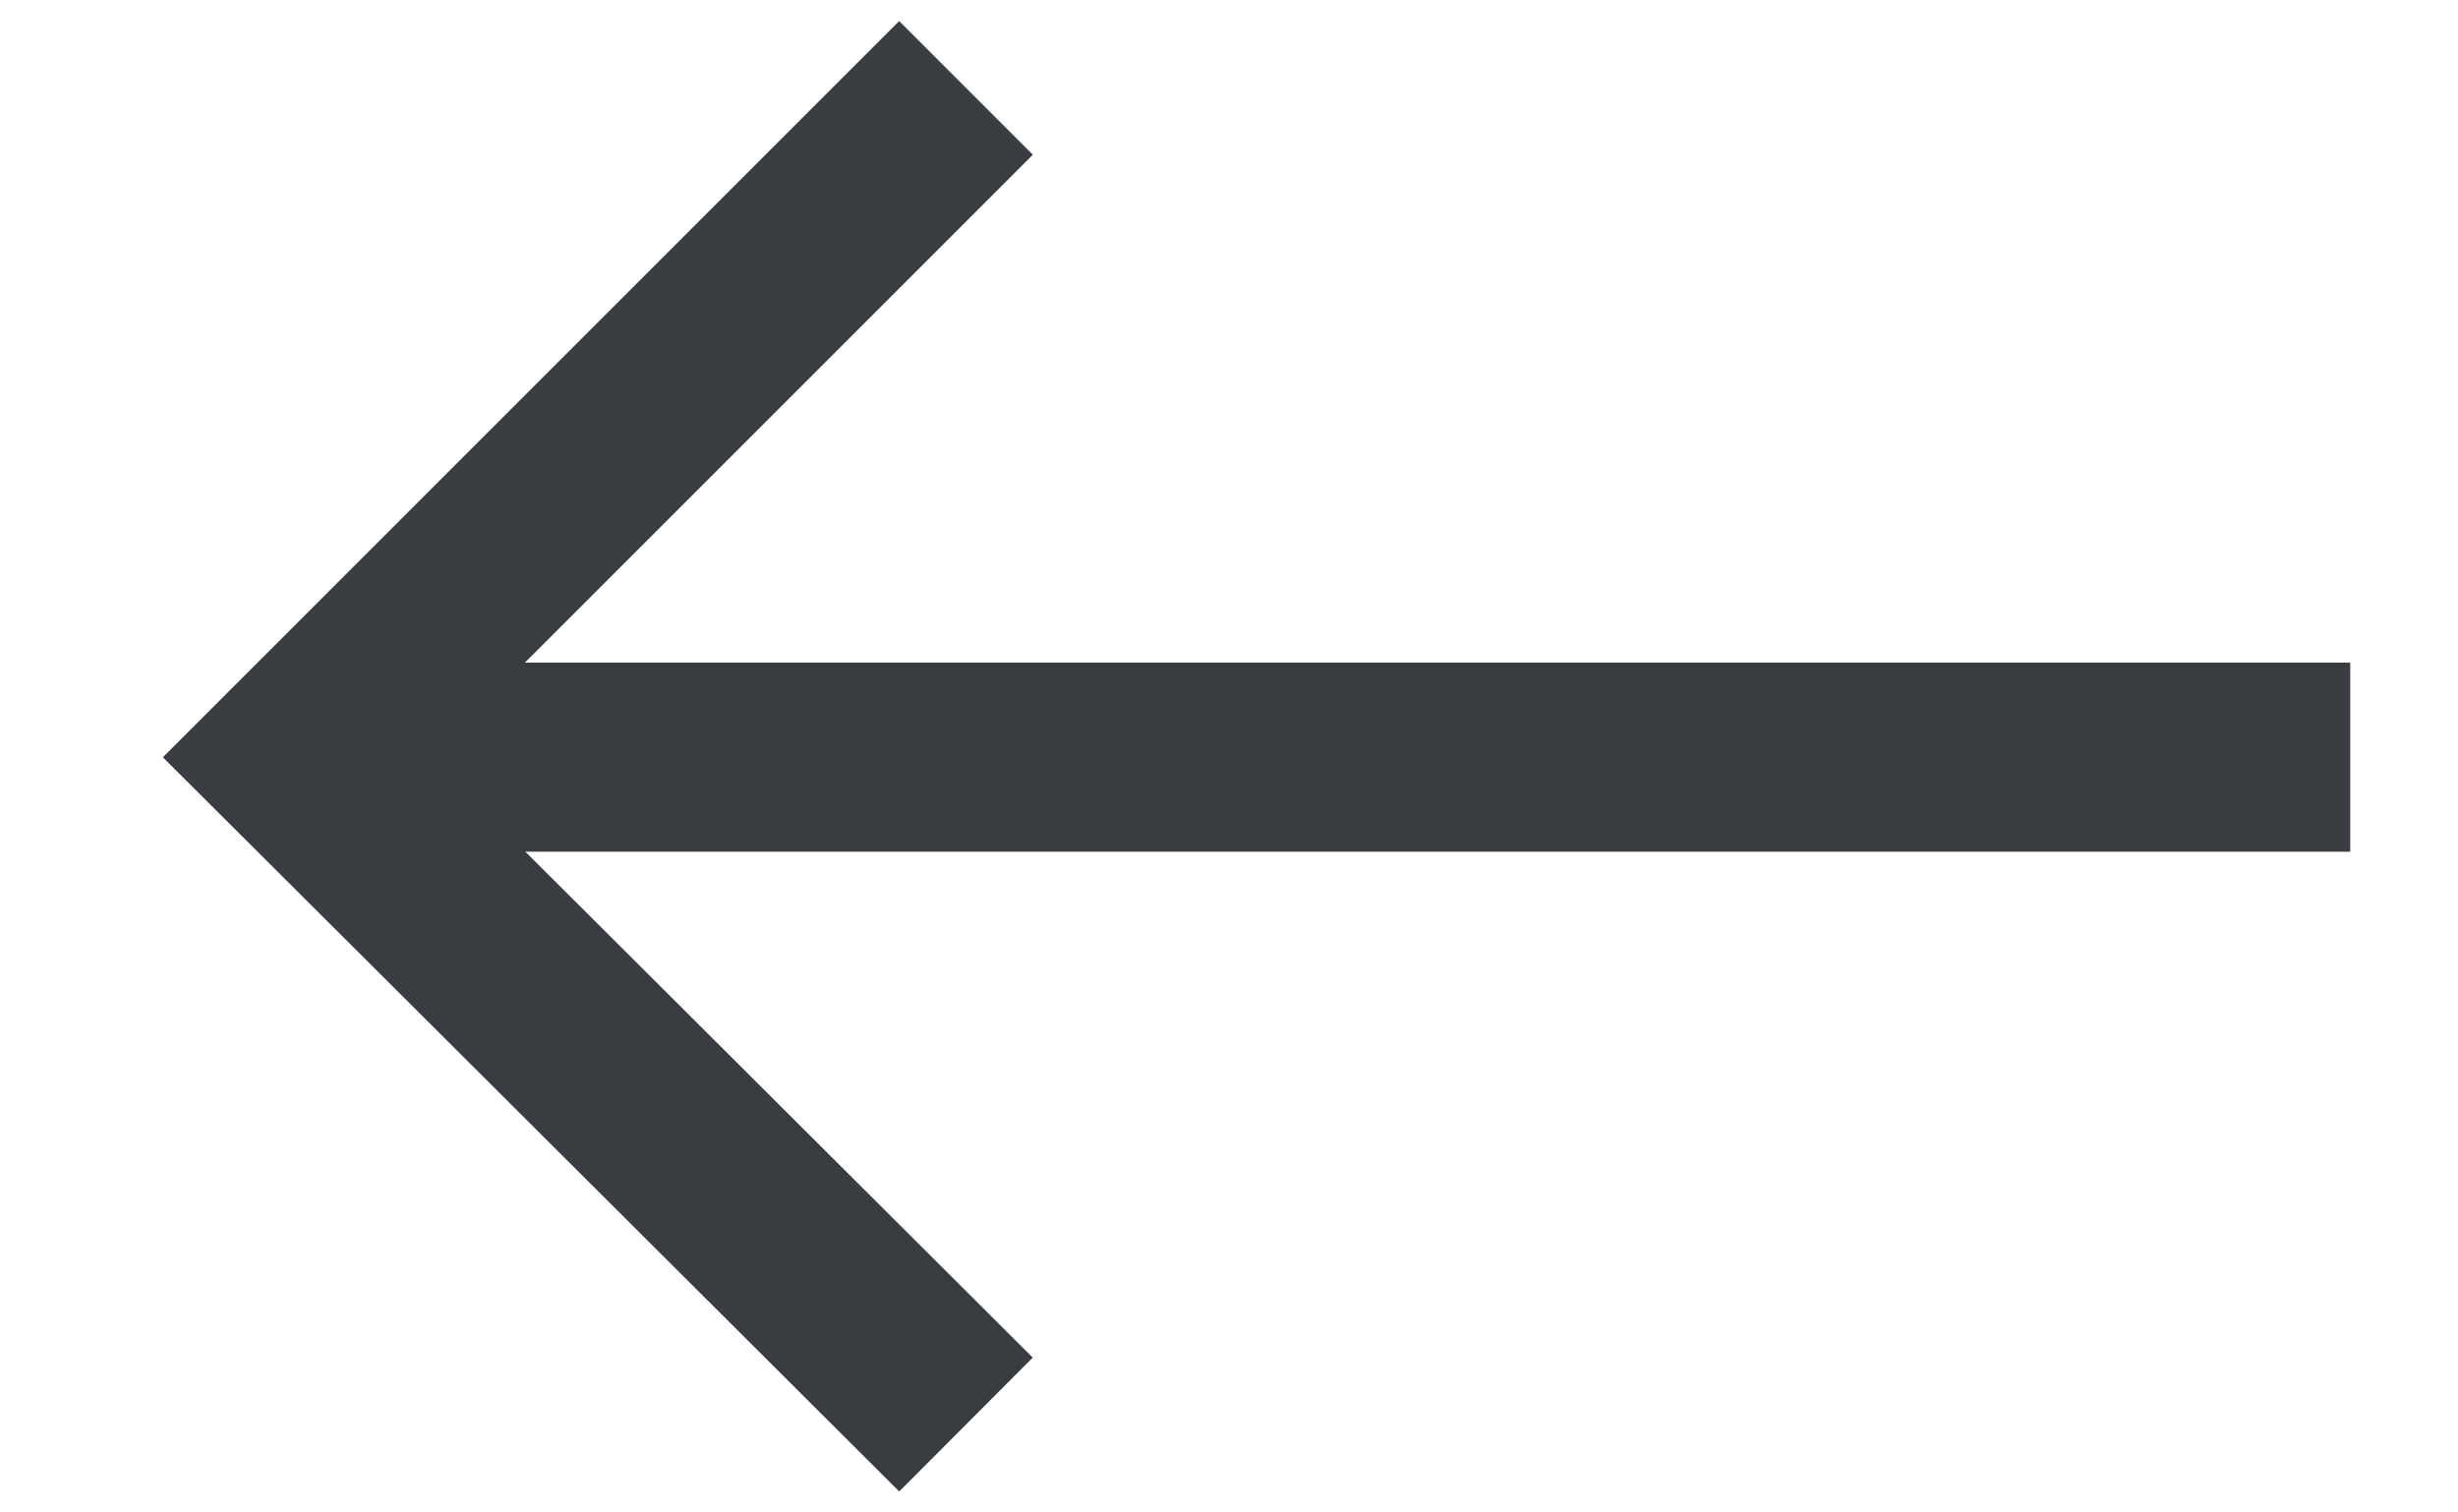
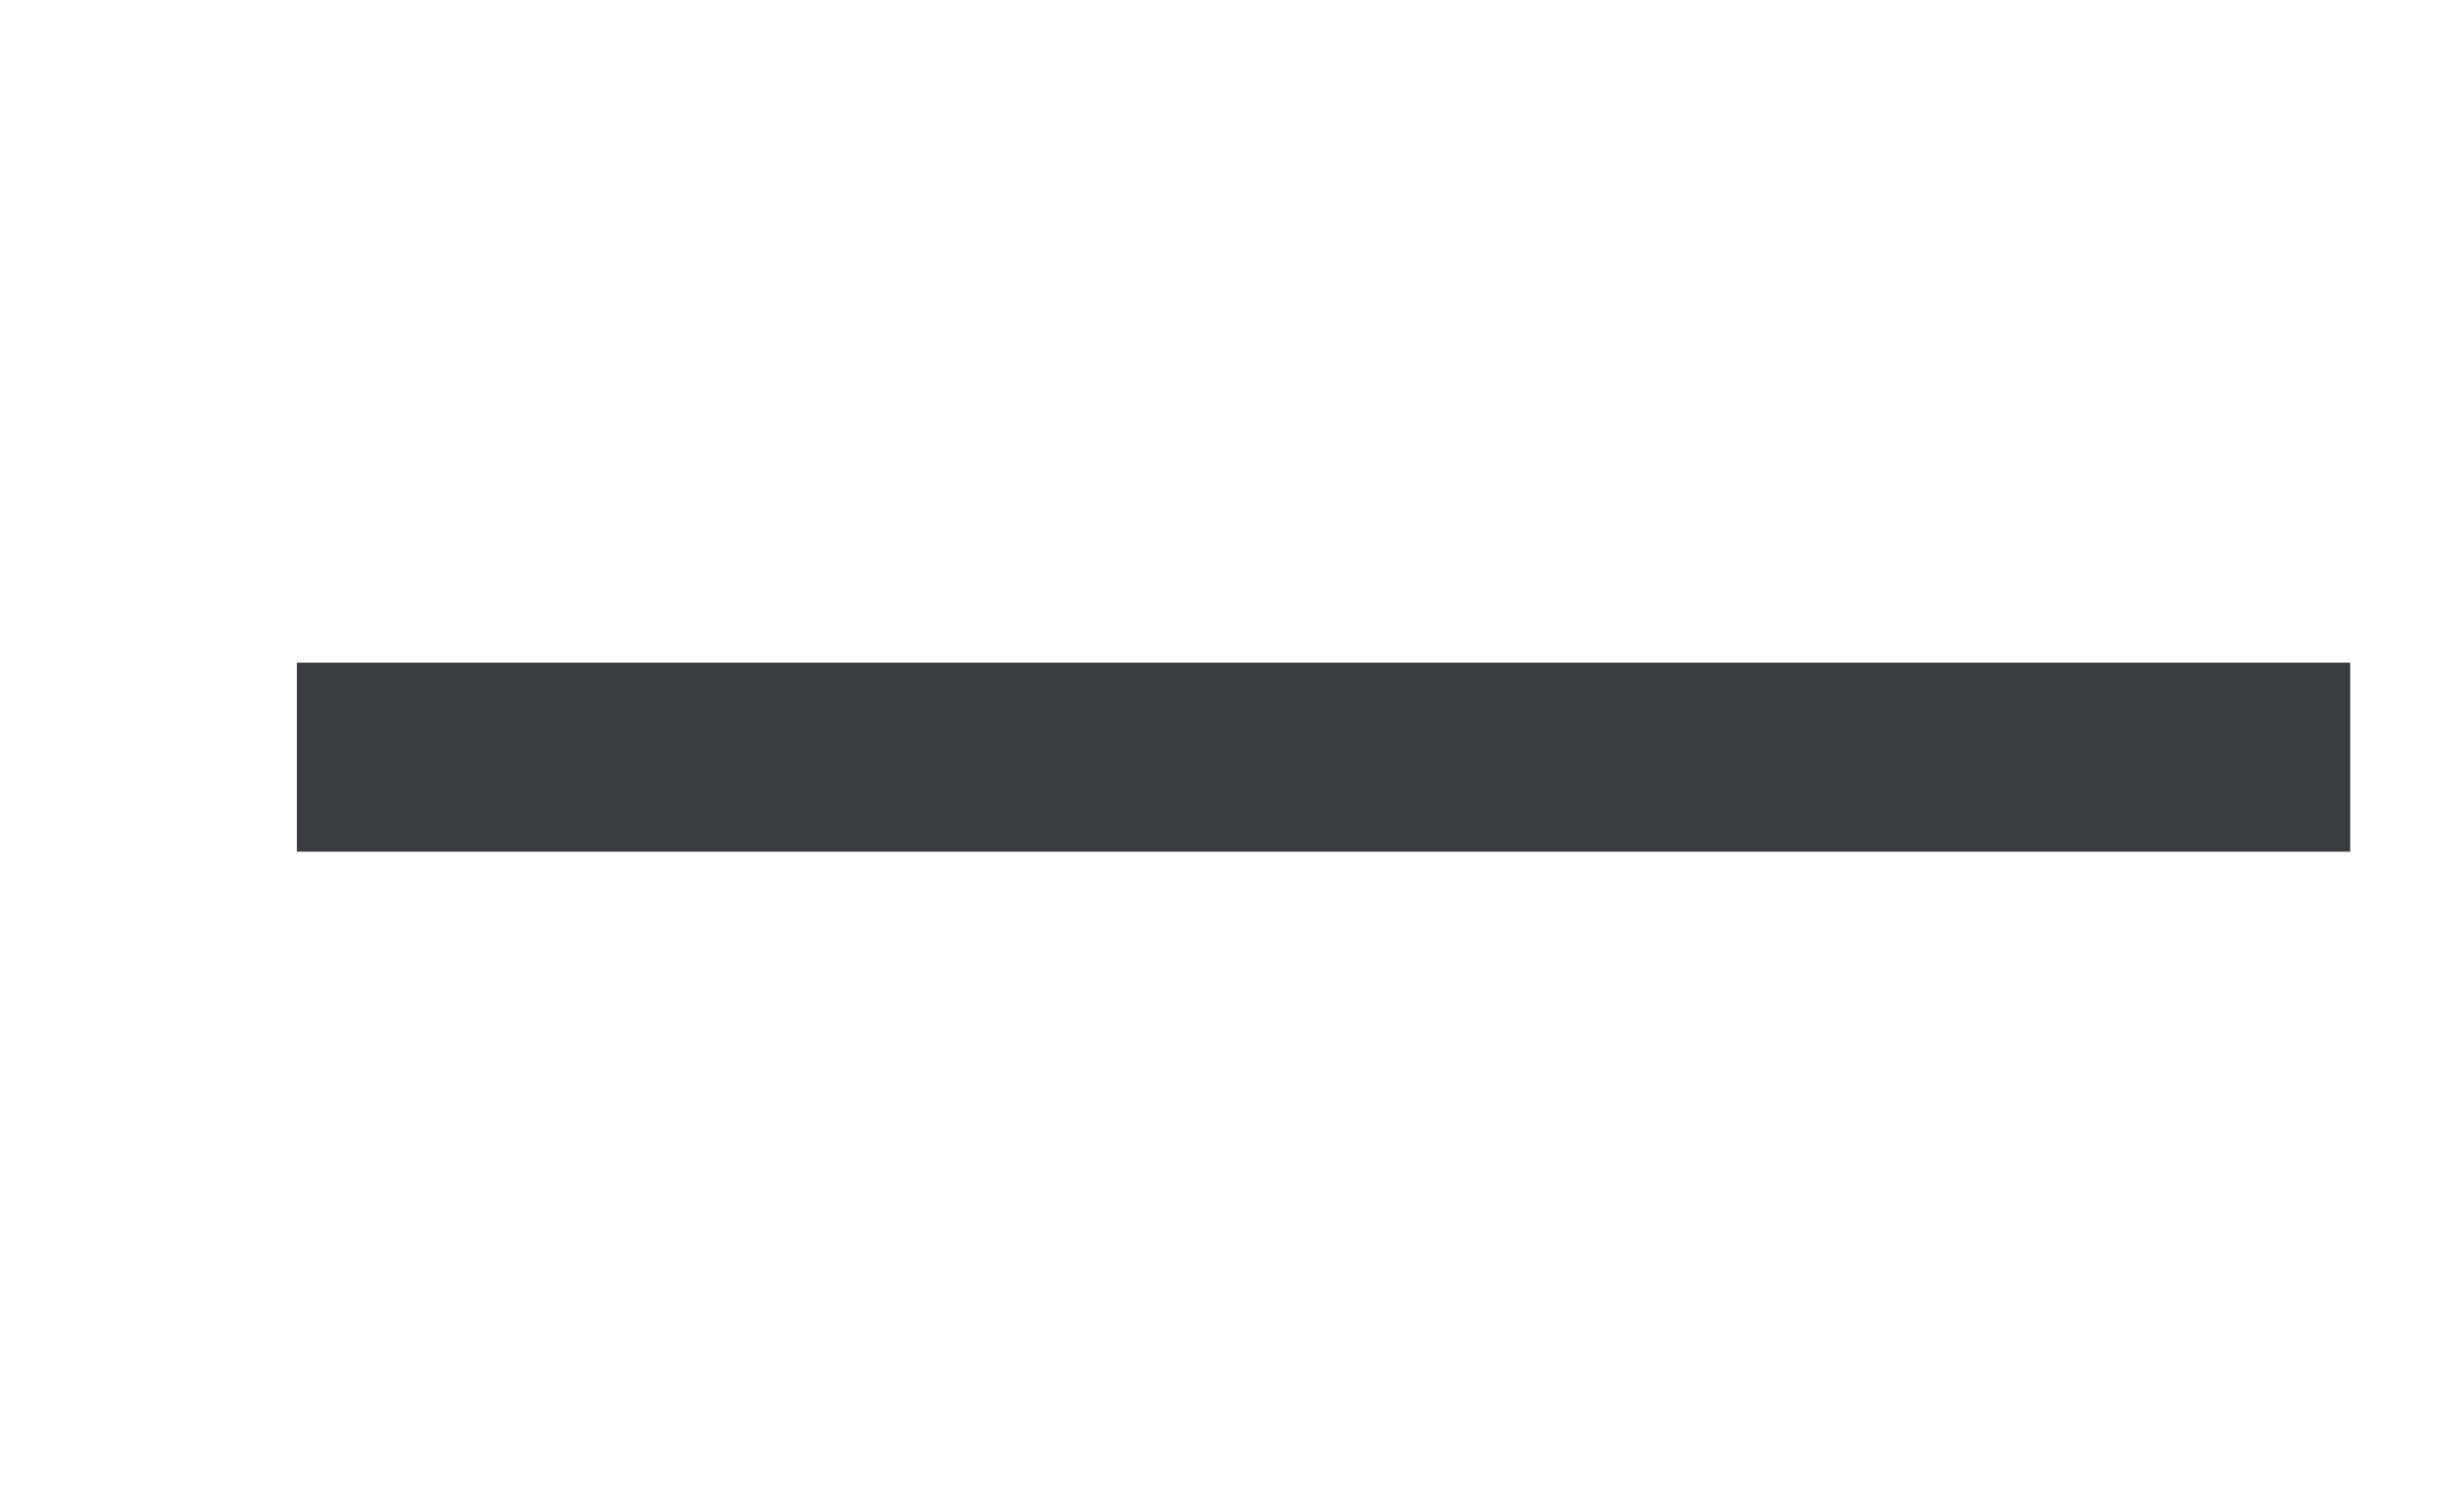
<svg xmlns="http://www.w3.org/2000/svg" width="13" height="8" viewBox="0 0 13 8" fill="none">
  <path d="M12.43 4.005H1.57" stroke="#393C41" stroke-miterlimit="10" />
-   <path d="M5.109 0.465L1.569 4.005L5.109 7.535" stroke="#393C41" stroke-miterlimit="10" />
</svg>